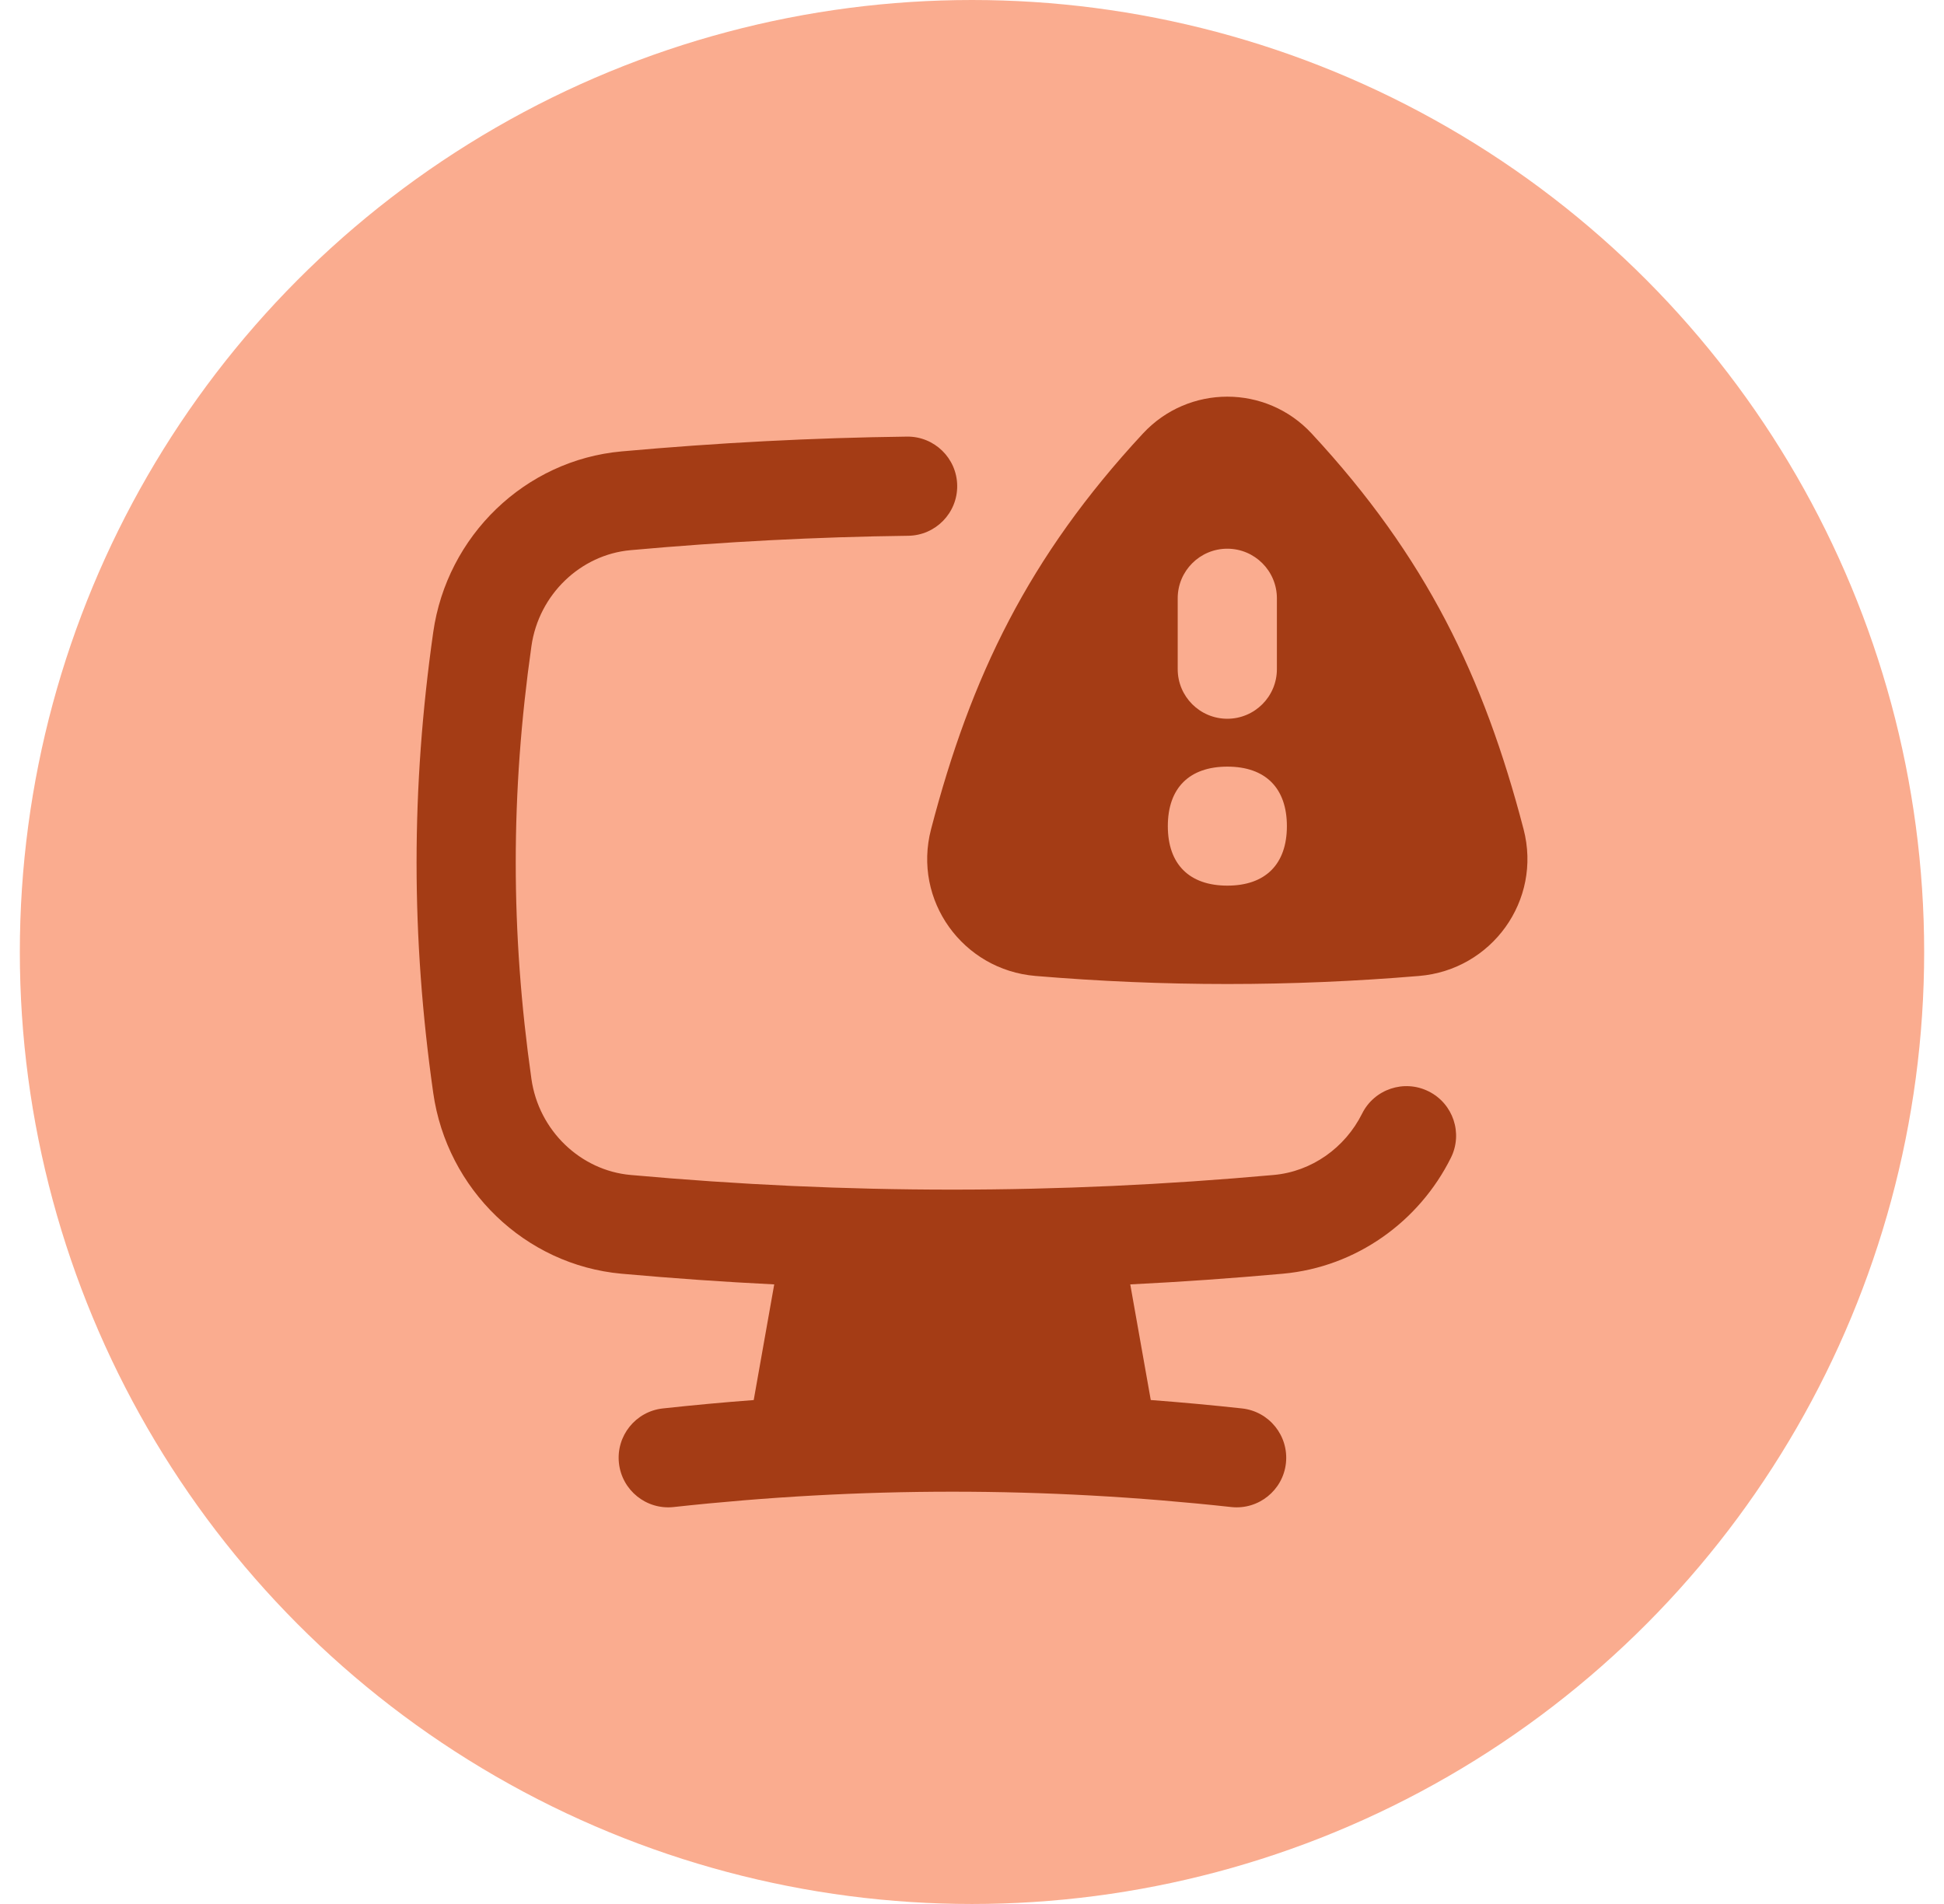
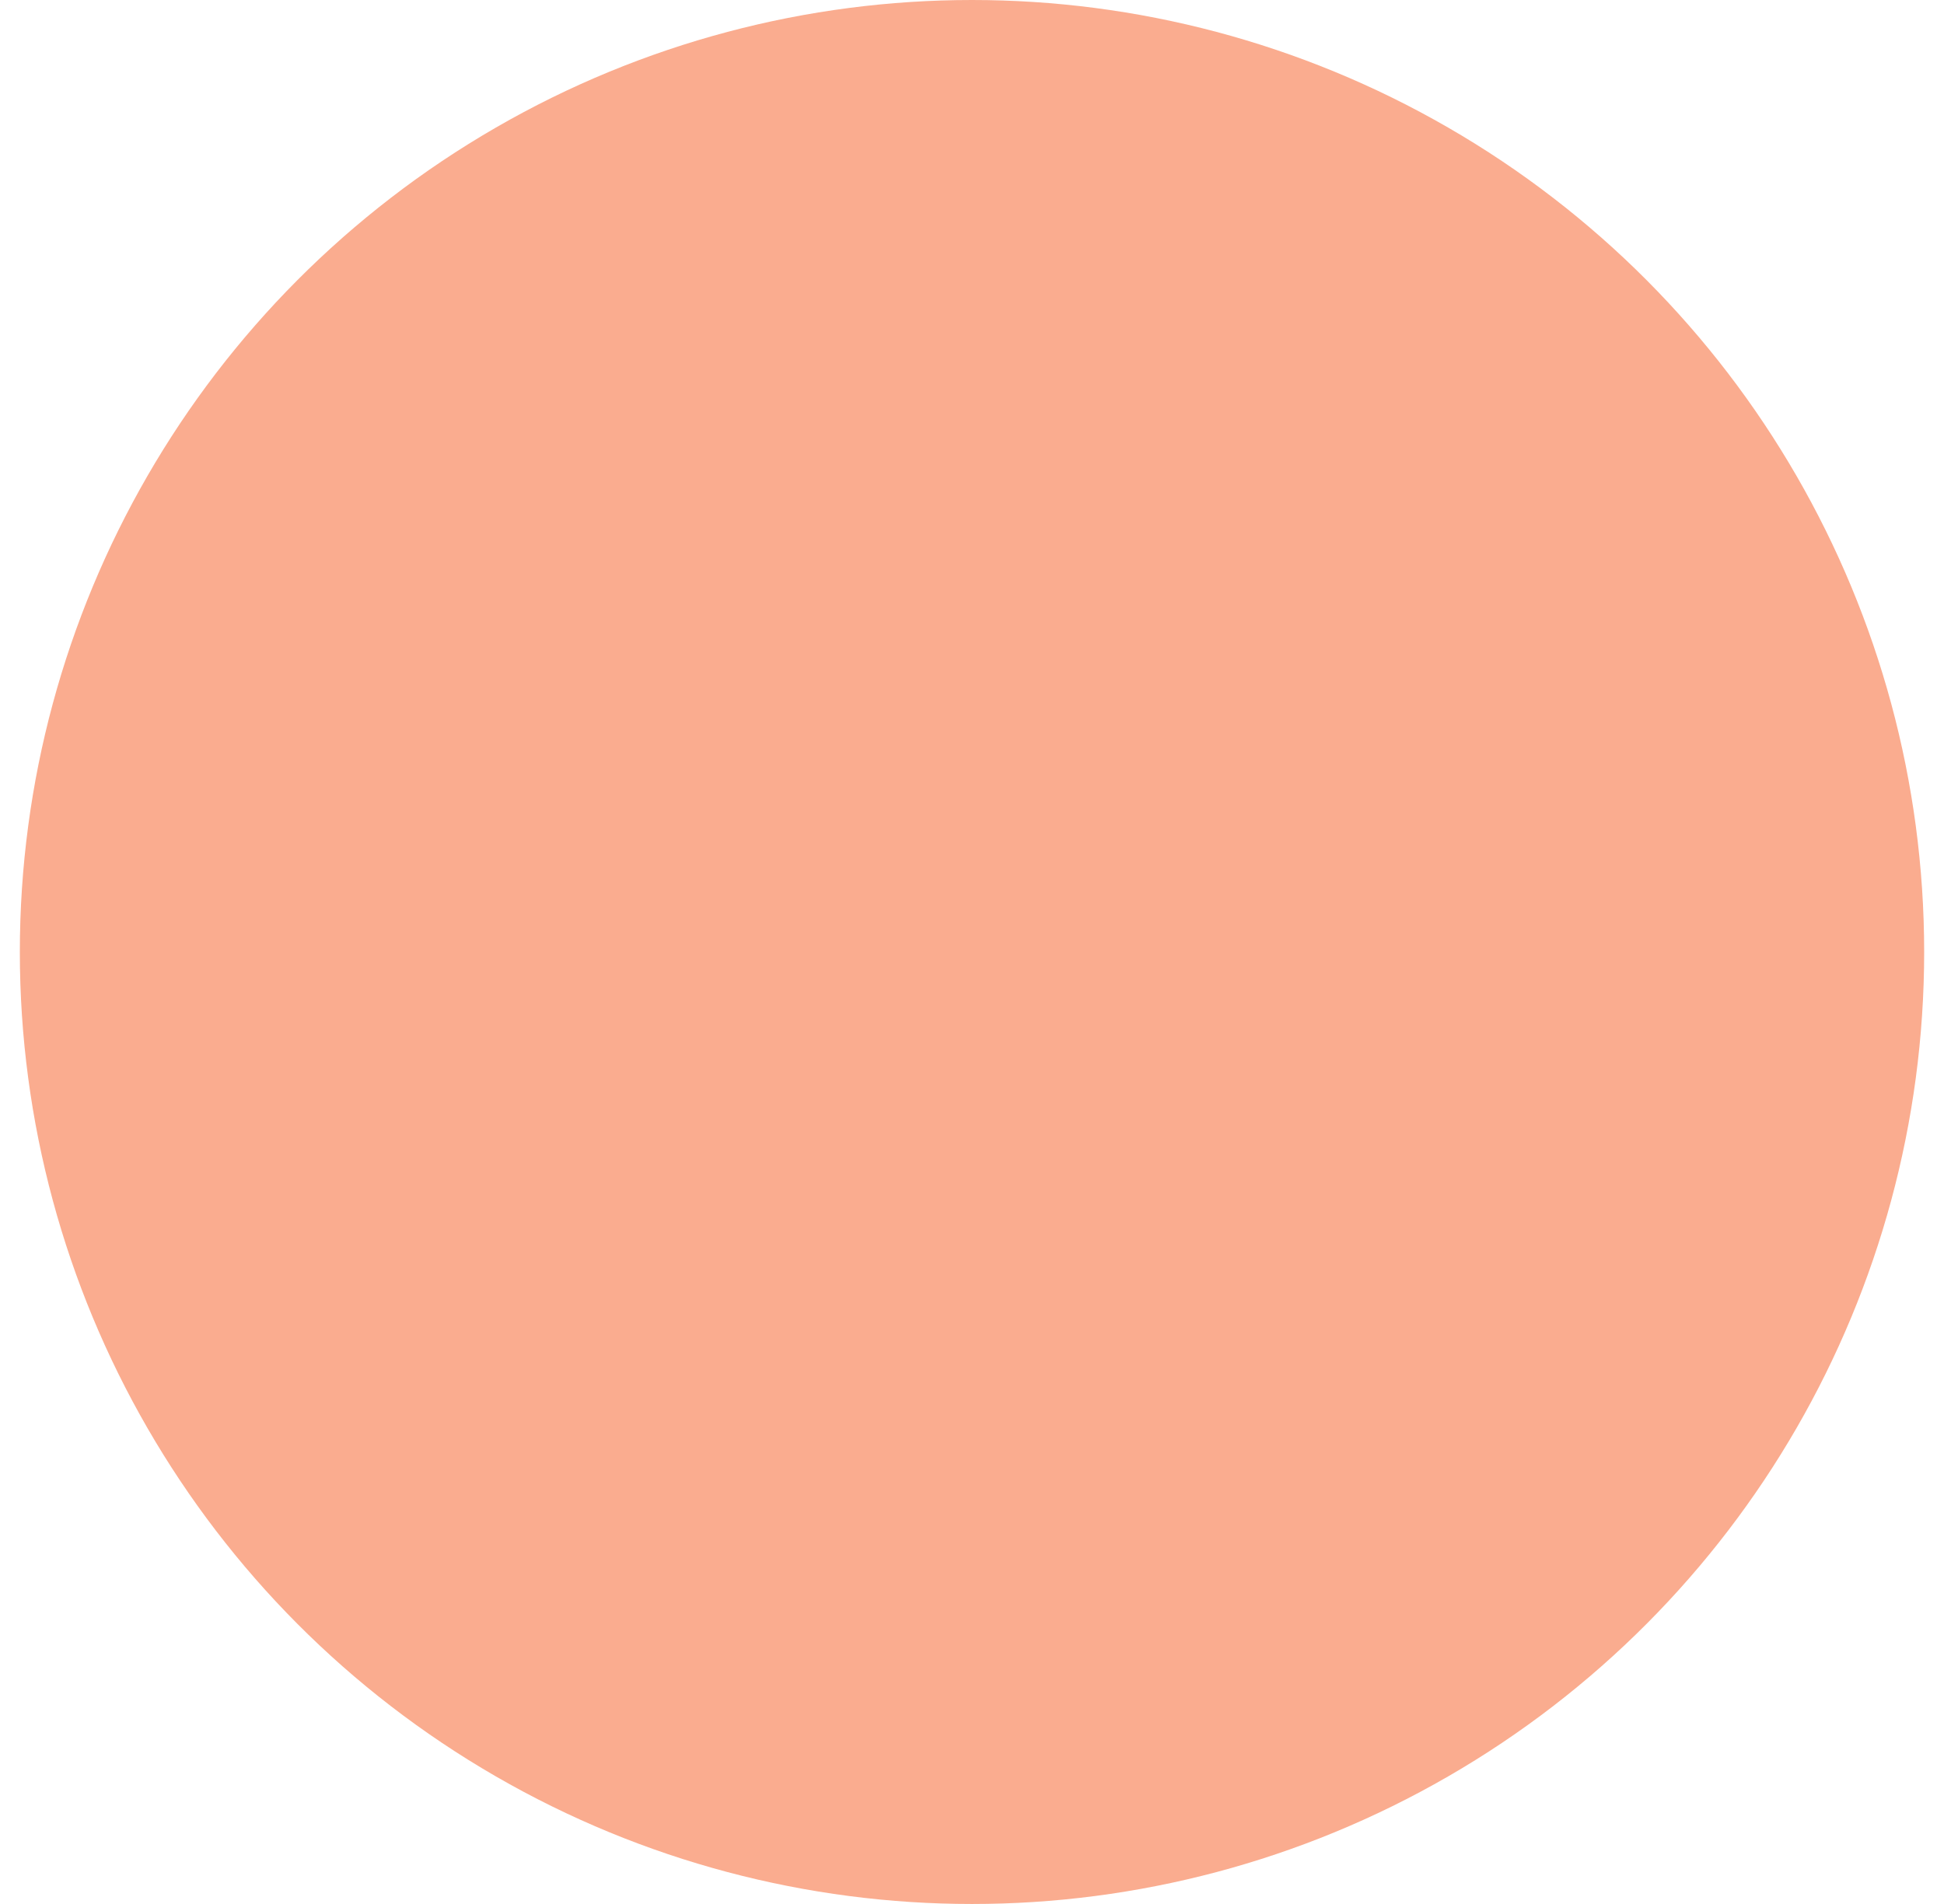
<svg xmlns="http://www.w3.org/2000/svg" width="49" height="48" viewBox="0 0 49 48" fill="none">
  <circle cx="24.5" cy="24" r="24" fill="#FAAC8F" />
  <g clip-path="url(#clip0_645_21466)">
-     <path fill-rule="evenodd" clip-rule="evenodd" d="M28.808 10.93C29.958 9.69 31.912 9.69 33.062 10.93C35.946 14.04 37.397 17.052 38.403 20.905C38.871 22.701 37.598 24.452 35.77 24.604C32.533 24.875 29.337 24.875 26.101 24.604C24.272 24.452 22.999 22.701 23.468 20.905C24.473 17.052 25.924 14.04 28.808 10.93ZM30.935 13.833C31.625 13.833 32.185 14.393 32.185 15.083V16.87C32.185 17.56 31.625 18.12 30.935 18.12C30.245 18.12 29.685 17.56 29.685 16.87V15.083C29.685 14.393 30.245 13.833 30.935 13.833ZM30.937 22.327C31.897 22.327 32.437 21.787 32.437 20.827C32.437 19.867 31.897 19.327 30.937 19.327C29.977 19.327 29.436 19.867 29.436 20.827C29.436 21.787 29.977 22.327 30.937 22.327ZM28.489 32.38C29.764 32.317 31.043 32.227 32.333 32.111C34.19 31.943 35.771 30.793 36.57 29.19C36.879 28.572 36.628 27.822 36.01 27.514C35.392 27.205 34.641 27.456 34.333 28.074C33.902 28.939 33.059 29.535 32.108 29.621C26.642 30.114 21.358 30.114 15.892 29.621C14.639 29.508 13.581 28.509 13.395 27.201C12.868 23.494 12.868 19.997 13.395 16.29C13.581 14.982 14.639 13.983 15.892 13.87C18.25 13.657 20.574 13.536 22.892 13.507C23.583 13.498 24.135 12.932 24.127 12.242C24.118 11.551 23.551 10.999 22.861 11.007C20.476 11.037 18.088 11.162 15.667 11.38C13.232 11.6 11.265 13.509 10.92 15.938C10.36 19.878 10.36 23.613 10.92 27.553C11.265 29.982 13.232 31.891 15.667 32.111C16.958 32.227 18.239 32.317 19.515 32.38L18.998 35.296C18.236 35.353 17.473 35.424 16.708 35.507C16.022 35.582 15.526 36.199 15.601 36.886C15.676 37.572 16.293 38.068 16.979 37.993C21.698 37.477 26.315 37.477 31.034 37.993C31.721 38.068 32.338 37.572 32.413 36.886C32.487 36.199 31.992 35.582 31.306 35.507C30.537 35.423 29.771 35.353 29.006 35.295L28.489 32.38Z" fill="#A43C15" />
+     <path fill-rule="evenodd" clip-rule="evenodd" d="M28.808 10.93C29.958 9.69 31.912 9.69 33.062 10.93C35.946 14.04 37.397 17.052 38.403 20.905C38.871 22.701 37.598 24.452 35.77 24.604C32.533 24.875 29.337 24.875 26.101 24.604C24.272 24.452 22.999 22.701 23.468 20.905C24.473 17.052 25.924 14.04 28.808 10.93ZM30.935 13.833C31.625 13.833 32.185 14.393 32.185 15.083V16.87C32.185 17.56 31.625 18.12 30.935 18.12C30.245 18.12 29.685 17.56 29.685 16.87V15.083C29.685 14.393 30.245 13.833 30.935 13.833ZM30.937 22.327C31.897 22.327 32.437 21.787 32.437 20.827C32.437 19.867 31.897 19.327 30.937 19.327C29.977 19.327 29.436 19.867 29.436 20.827C29.436 21.787 29.977 22.327 30.937 22.327ZC29.764 32.317 31.043 32.227 32.333 32.111C34.19 31.943 35.771 30.793 36.57 29.19C36.879 28.572 36.628 27.822 36.01 27.514C35.392 27.205 34.641 27.456 34.333 28.074C33.902 28.939 33.059 29.535 32.108 29.621C26.642 30.114 21.358 30.114 15.892 29.621C14.639 29.508 13.581 28.509 13.395 27.201C12.868 23.494 12.868 19.997 13.395 16.29C13.581 14.982 14.639 13.983 15.892 13.87C18.25 13.657 20.574 13.536 22.892 13.507C23.583 13.498 24.135 12.932 24.127 12.242C24.118 11.551 23.551 10.999 22.861 11.007C20.476 11.037 18.088 11.162 15.667 11.38C13.232 11.6 11.265 13.509 10.92 15.938C10.36 19.878 10.36 23.613 10.92 27.553C11.265 29.982 13.232 31.891 15.667 32.111C16.958 32.227 18.239 32.317 19.515 32.38L18.998 35.296C18.236 35.353 17.473 35.424 16.708 35.507C16.022 35.582 15.526 36.199 15.601 36.886C15.676 37.572 16.293 38.068 16.979 37.993C21.698 37.477 26.315 37.477 31.034 37.993C31.721 38.068 32.338 37.572 32.413 36.886C32.487 36.199 31.992 35.582 31.306 35.507C30.537 35.423 29.771 35.353 29.006 35.295L28.489 32.38Z" fill="#A43C15" />
  </g>
  <defs>
    <clipPath id="clip0_645_21466">
-       <rect width="28" height="28" fill="white" transform="translate(10.5 10)" />
-     </clipPath>
+       </clipPath>
  </defs>
</svg>